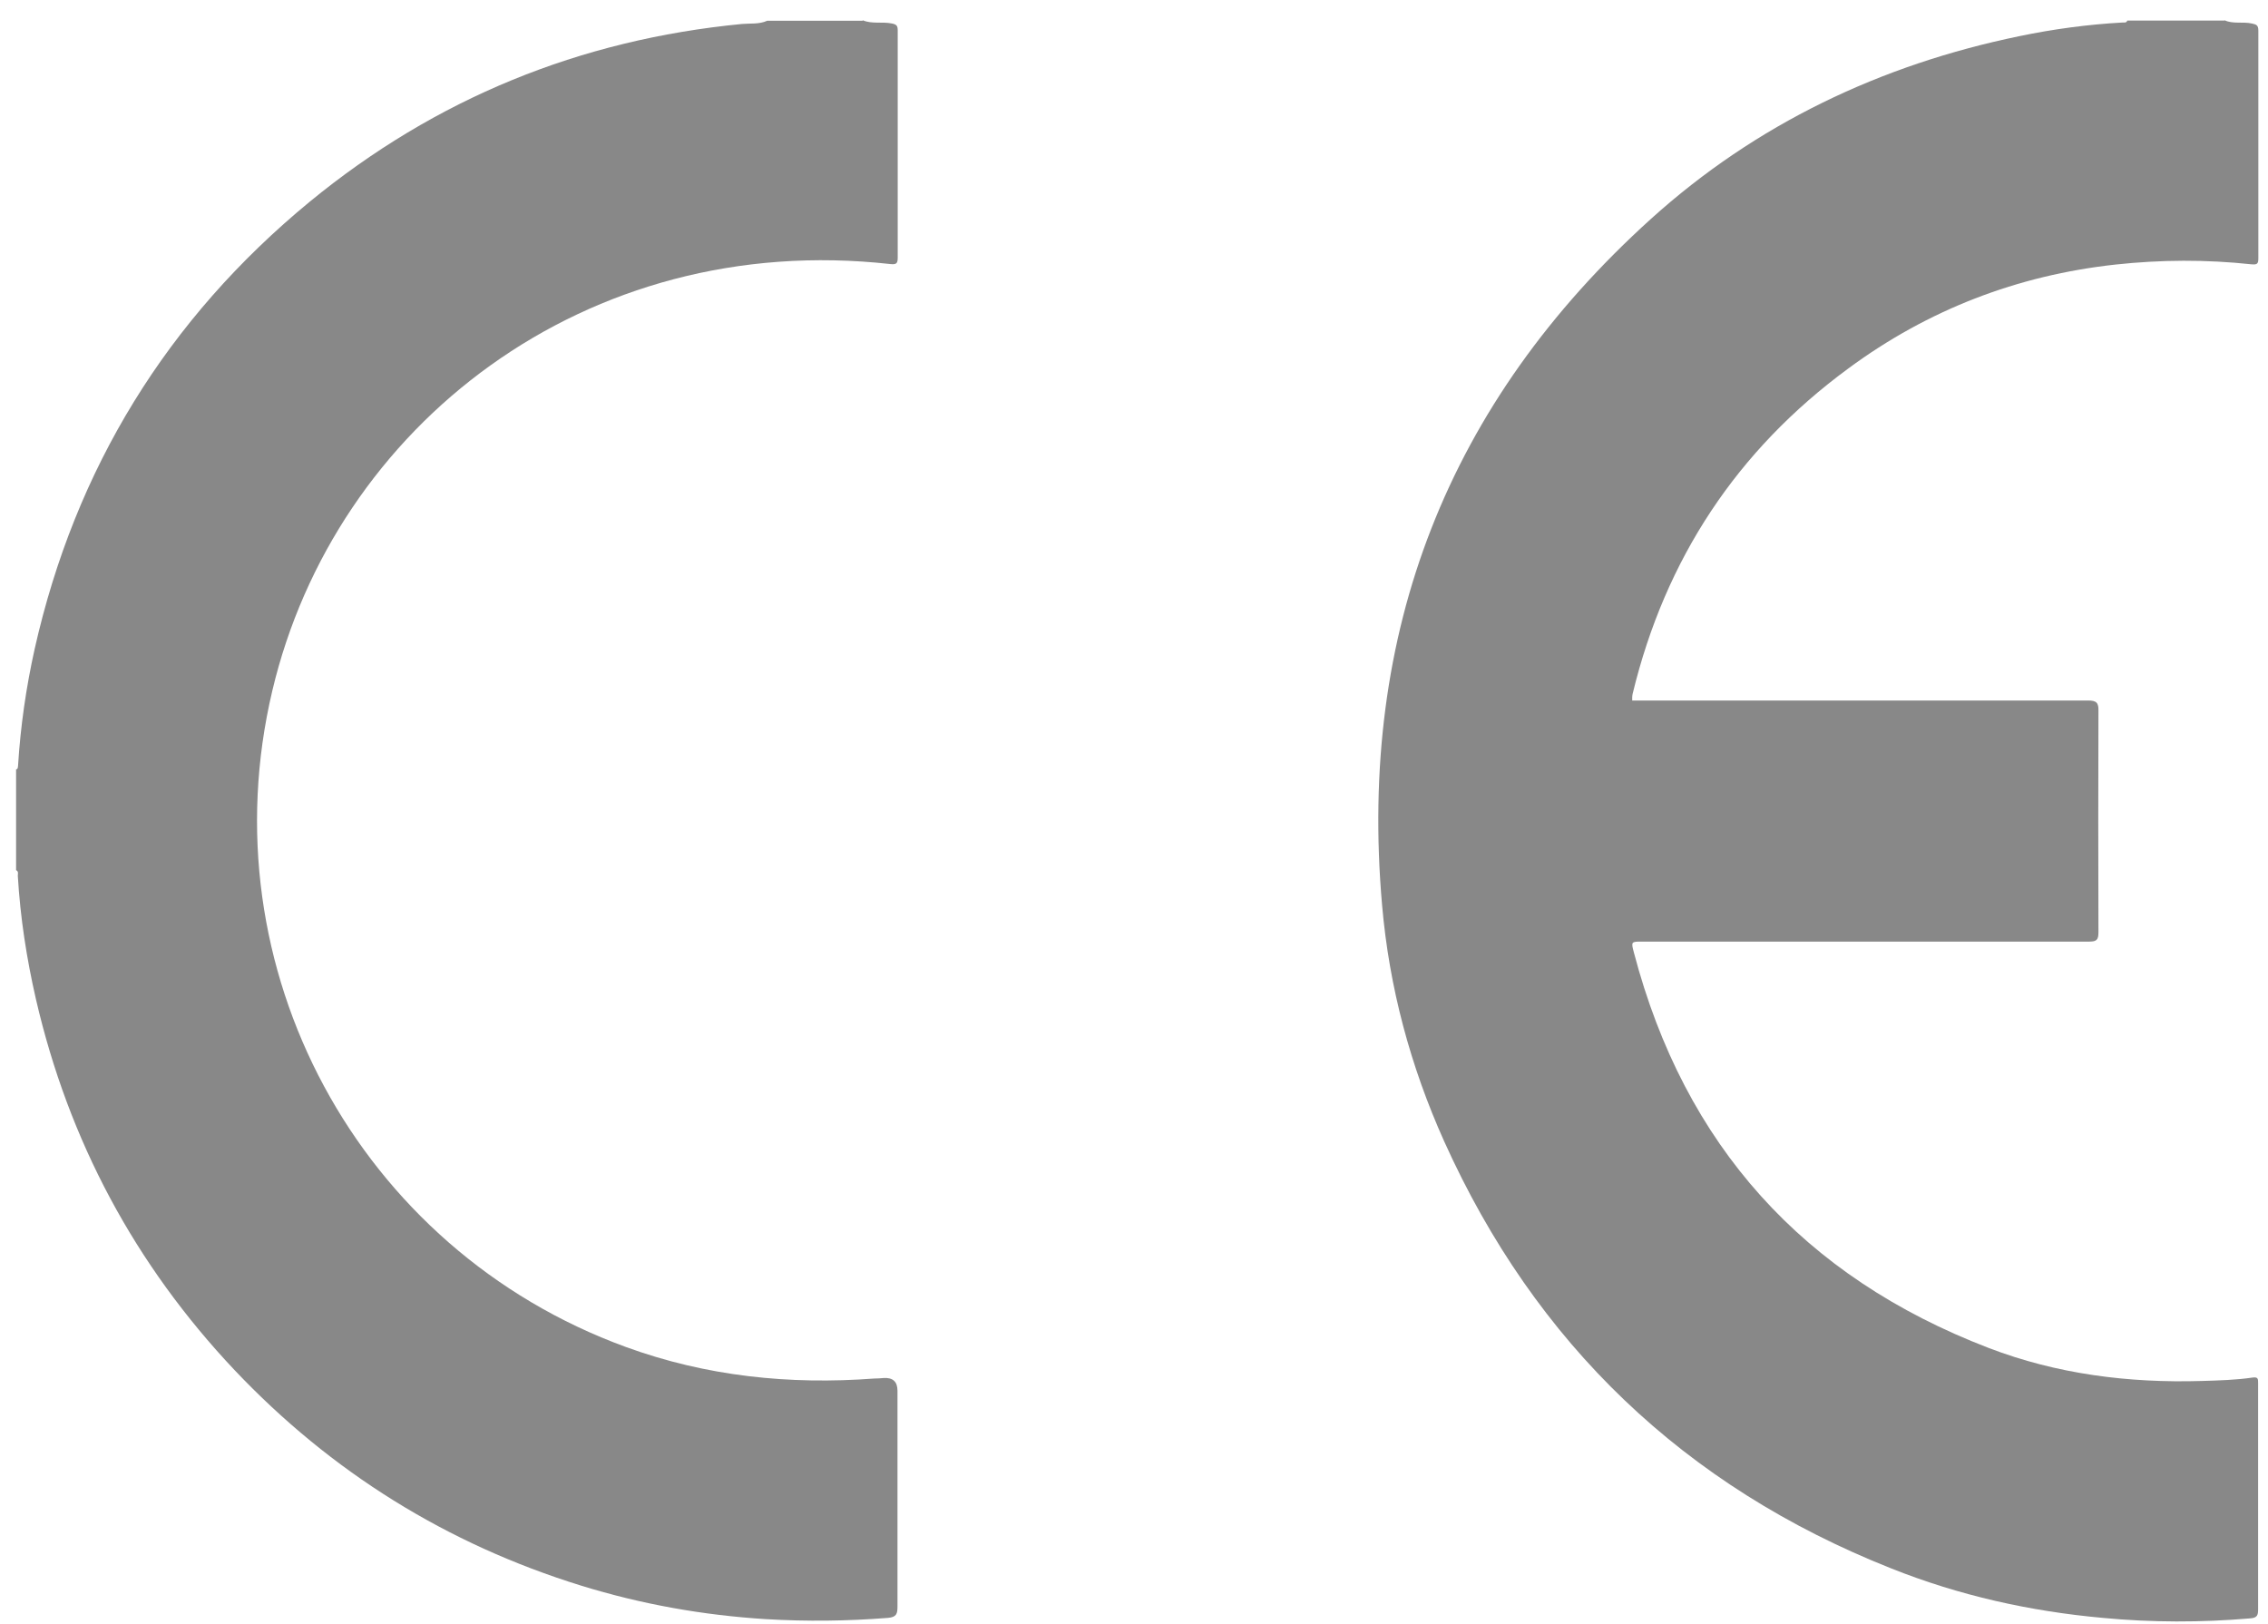
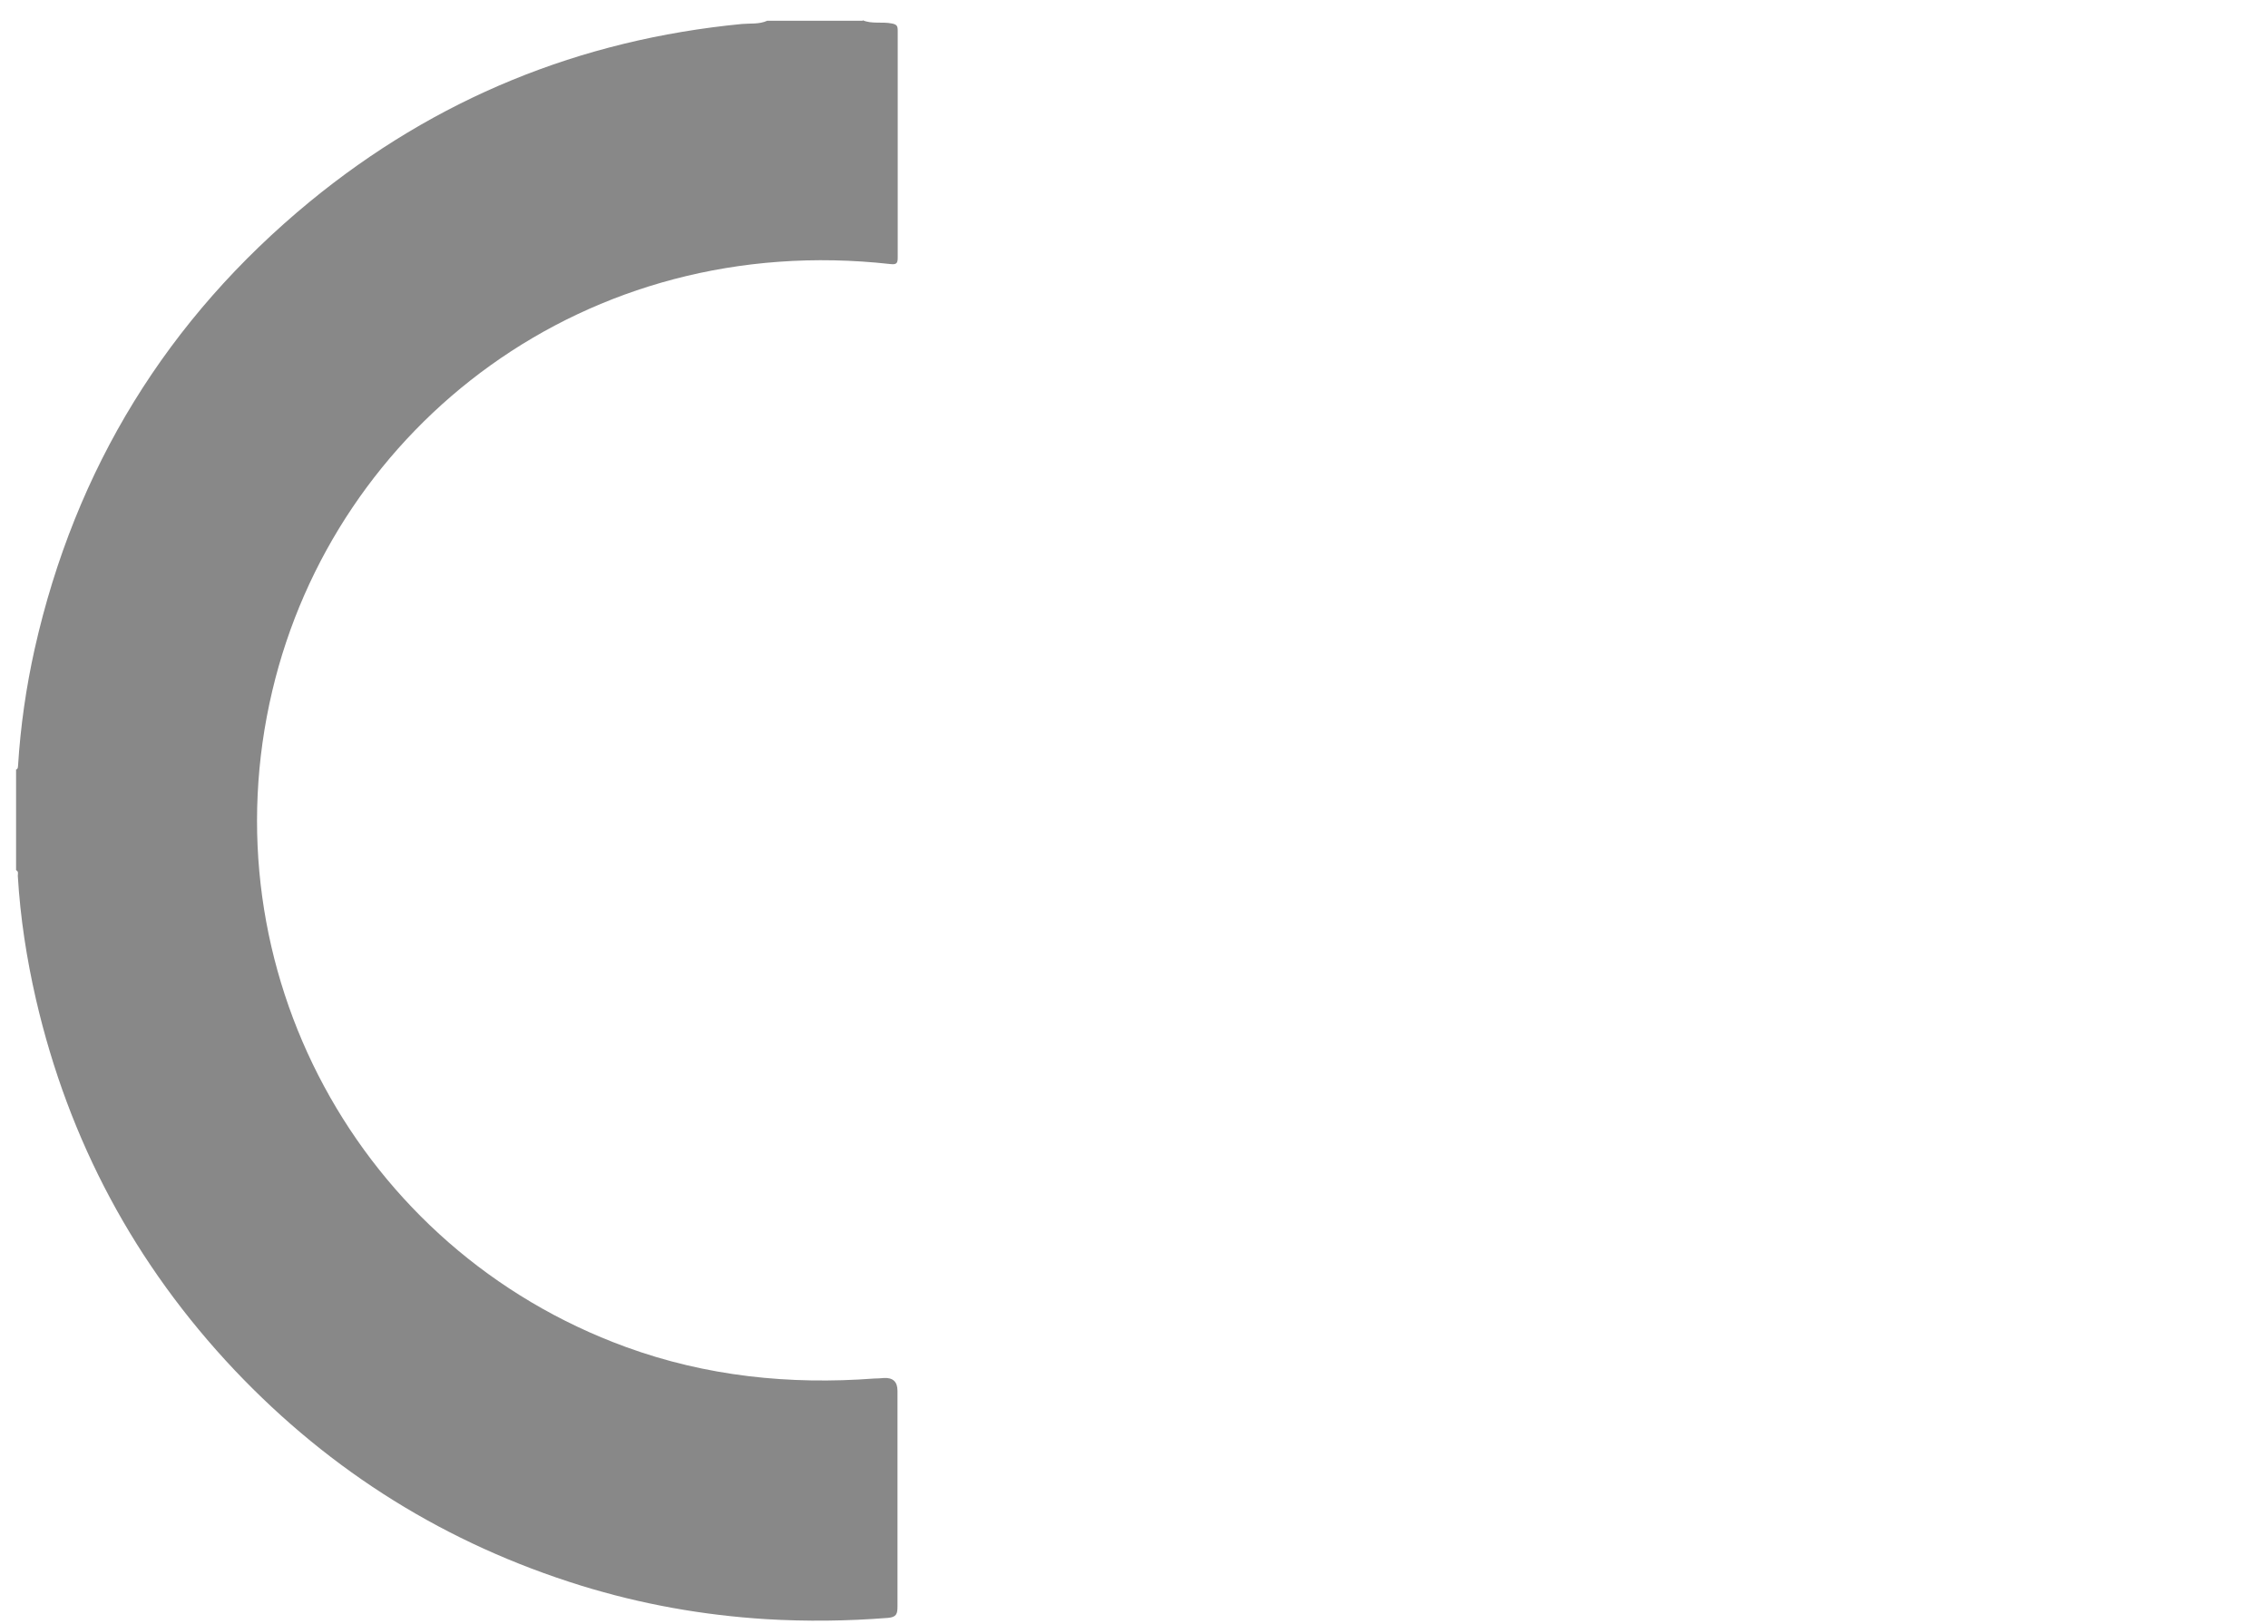
<svg xmlns="http://www.w3.org/2000/svg" width="88" height="63" viewBox="0 0 88 63" fill="none">
-   <path d="M86.316 0.787C86.648 0.939 87.018 0.835 87.369 0.911C87.549 0.948 87.625 0.977 87.625 1.185C87.625 4.136 87.625 7.077 87.625 10.027C87.625 10.236 87.578 10.274 87.36 10.255C85.605 10.065 83.84 10.074 82.085 10.264C78.272 10.681 74.8 12.019 71.716 14.296C67.391 17.474 64.611 21.695 63.349 26.913C63.34 26.96 63.331 27.008 63.331 27.055C63.331 27.093 63.331 27.121 63.331 27.178C63.473 27.178 63.596 27.178 63.729 27.178C69.487 27.178 75.255 27.178 81.013 27.178C81.345 27.178 81.431 27.264 81.421 27.586C81.412 30.451 81.412 33.307 81.421 36.172C81.421 36.456 81.355 36.532 81.07 36.532C75.283 36.532 69.497 36.532 63.71 36.532C63.293 36.532 63.283 36.532 63.397 36.959C65.361 44.434 69.971 49.538 77.162 52.298C79.808 53.313 82.588 53.664 85.424 53.579C86.088 53.56 86.752 53.541 87.407 53.446C87.616 53.418 87.616 53.503 87.616 53.655C87.616 54.404 87.616 55.154 87.616 55.903C87.616 58.076 87.616 60.248 87.616 62.42C87.616 62.657 87.597 62.771 87.303 62.79C85.396 62.952 83.499 62.952 81.592 62.771C78.755 62.515 76.004 61.899 73.367 60.846C65.361 57.668 59.574 52.137 56.035 44.282C54.726 41.37 53.901 38.306 53.626 35.118C52.696 24.522 56.178 15.614 64.061 8.49C68.14 4.809 72.969 2.514 78.347 1.404C79.666 1.129 81.004 0.948 82.36 0.873C82.427 0.873 82.512 0.891 82.54 0.797H86.307L86.316 0.787Z" fill="#888888" />
  <path d="M33.476 0.787C33.836 0.939 34.225 0.835 34.605 0.911C34.794 0.948 34.832 1.005 34.832 1.185C34.832 4.117 34.832 7.058 34.832 9.989C34.832 10.207 34.794 10.274 34.548 10.245C22.718 8.926 12.995 16.525 10.566 26.799C8.014 37.566 13.905 48.475 24.283 52.26C27.404 53.399 30.63 53.731 33.922 53.484C34.045 53.484 34.159 53.475 34.282 53.465C34.642 53.44 34.823 53.604 34.823 53.959C34.823 56.748 34.823 59.536 34.823 62.325C34.823 62.601 34.794 62.743 34.453 62.771C32.869 62.895 31.294 62.914 29.71 62.819C27.272 62.667 24.881 62.24 22.547 61.519C17.339 59.906 12.852 57.117 9.105 53.161C5.235 49.063 2.664 44.263 1.393 38.761C1.032 37.187 0.786 35.593 0.691 33.98C0.691 33.904 0.729 33.809 0.624 33.762V29.854C0.7 29.835 0.691 29.768 0.7 29.711C0.795 28.184 1.013 26.666 1.345 25.177C2.92 18.176 6.487 12.379 12.018 7.826C16.893 3.823 22.5 1.537 28.789 0.93C29.112 0.901 29.453 0.948 29.767 0.806H33.466L33.476 0.787Z" fill="#888888" />
</svg>